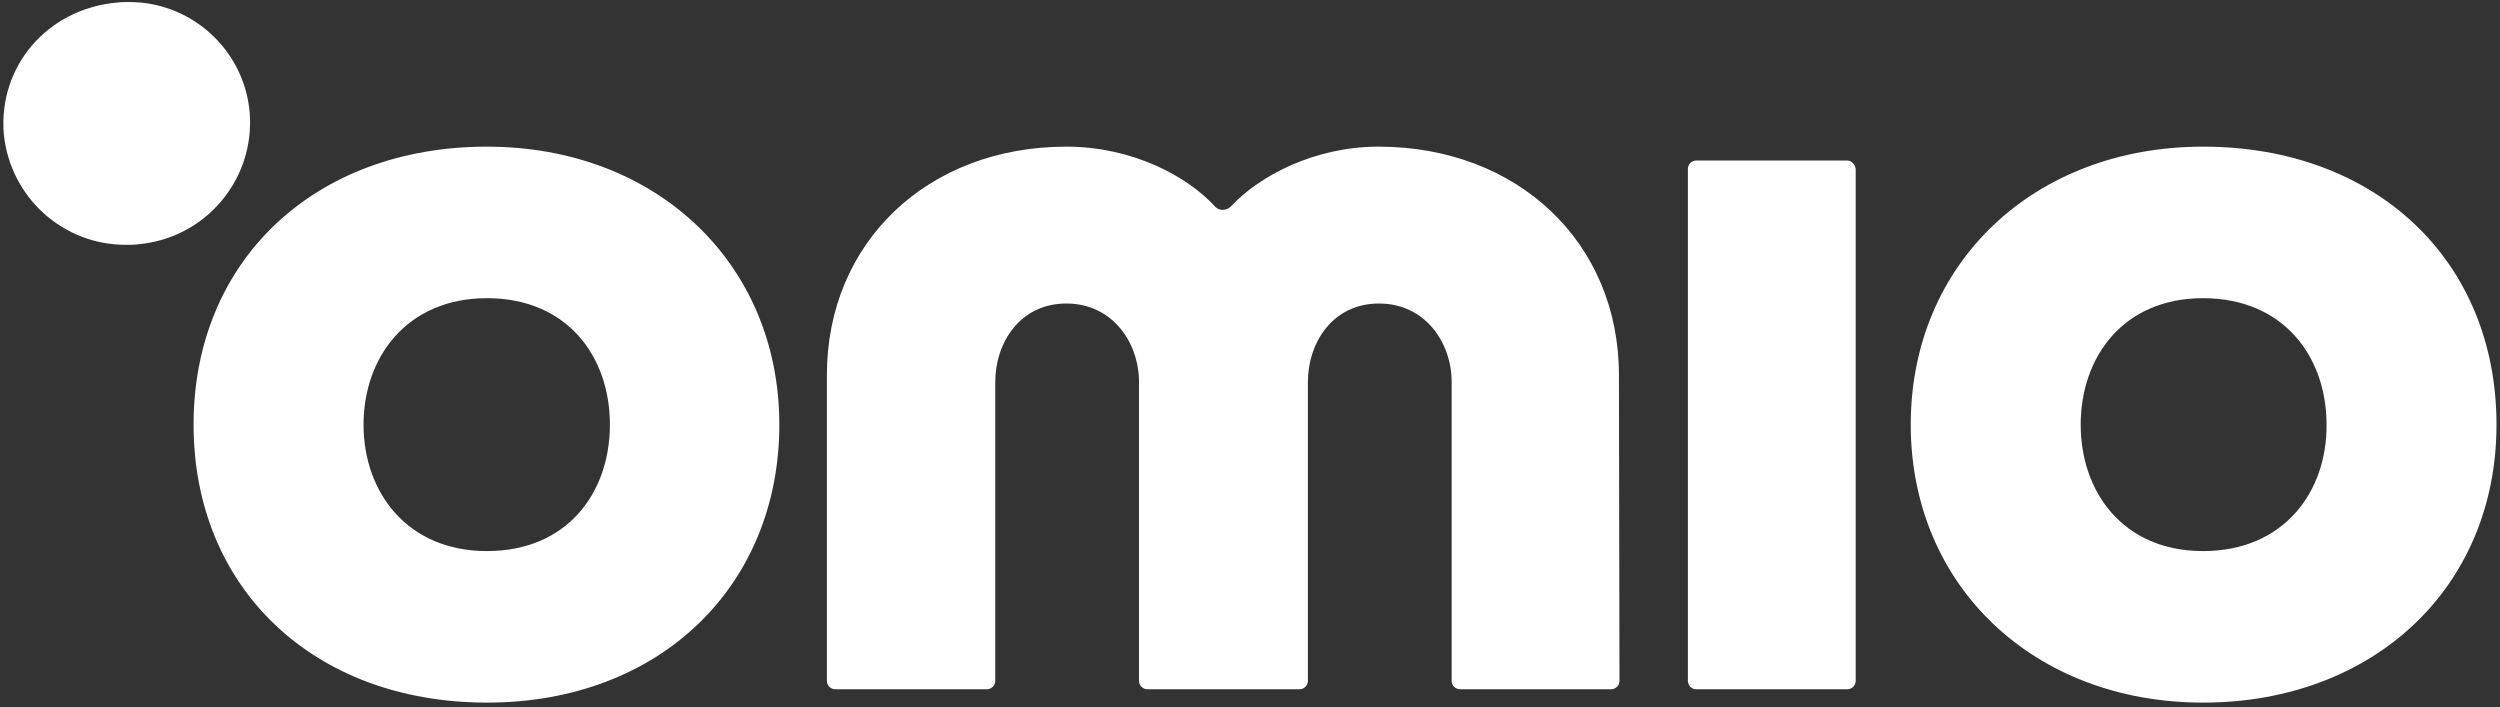
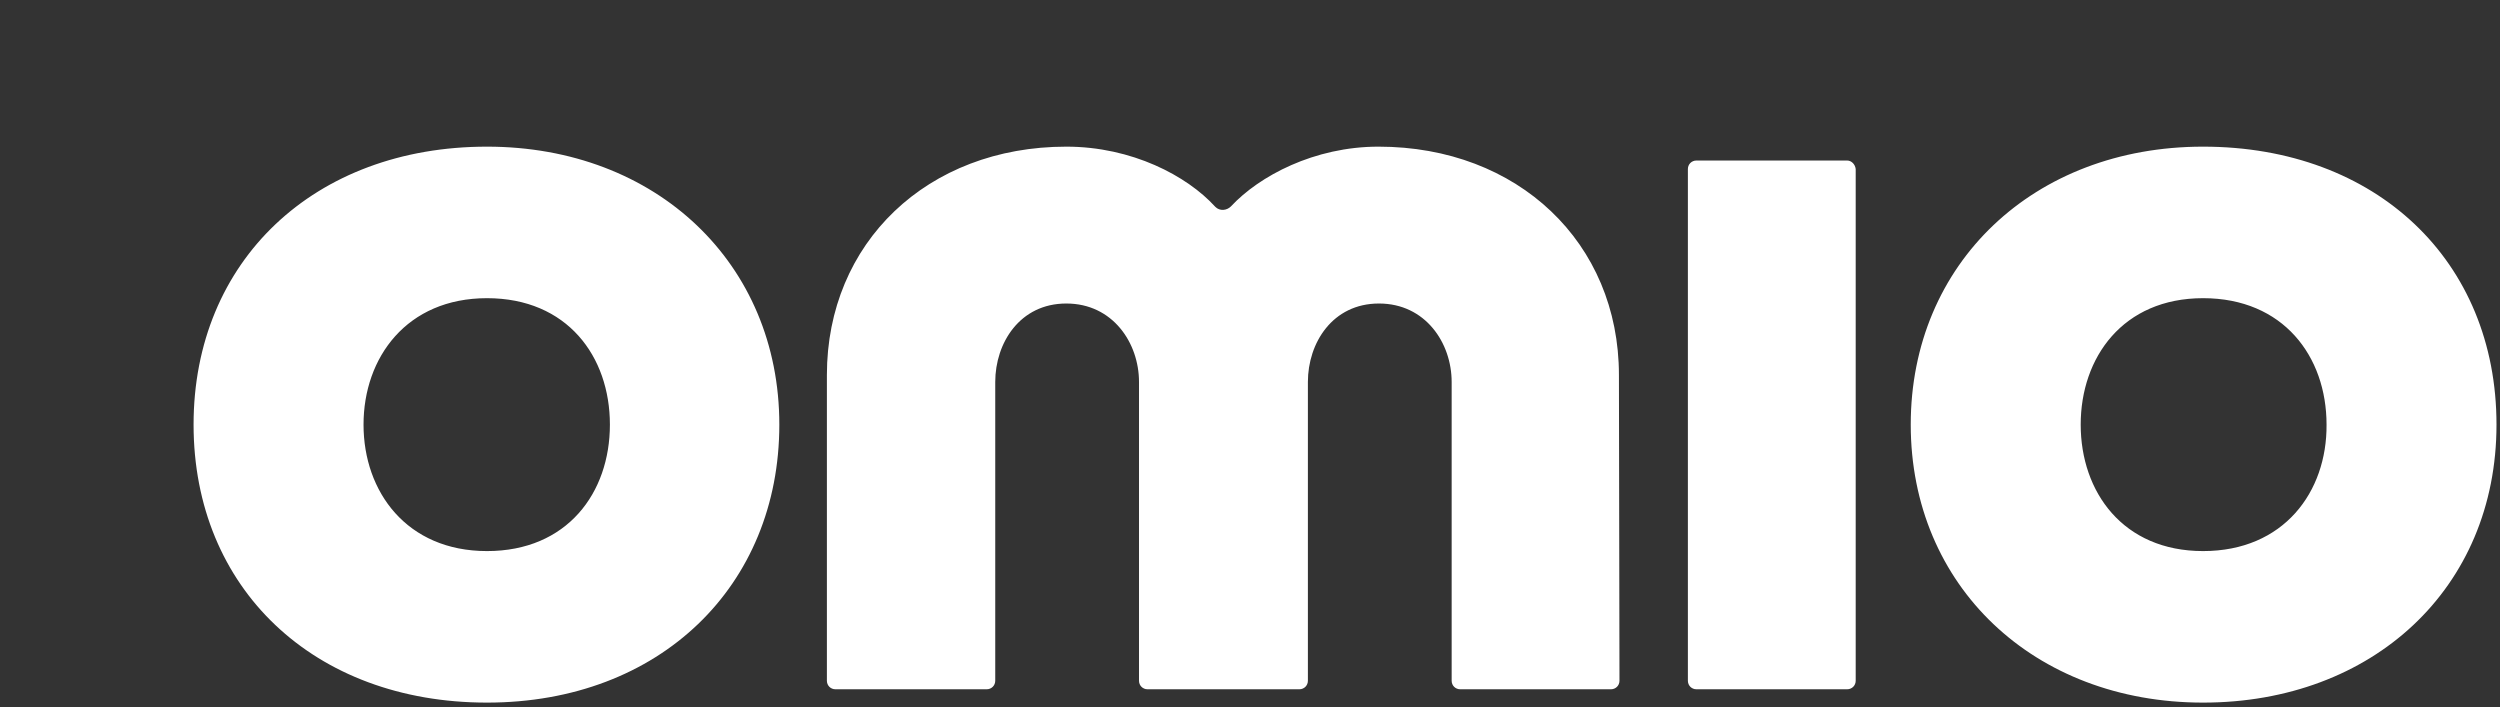
<svg xmlns="http://www.w3.org/2000/svg" width="364" height="103" viewBox="0 0 364 103" fill="none">
  <rect x="0" y="0" width="364" height="103" fill="#333333" stroke="none" />
  <g clip-path="url(#clip0_2428_124)">
    <path d="M268.944 23.372H247.001C246.3 23.372 245.756 23.916 245.756 24.615V99.115C245.756 99.814 246.3 100.358 247.001 100.358H268.944C269.645 100.358 270.19 99.814 270.19 99.115V24.615C270.112 23.916 269.567 23.372 268.944 23.372ZM320.769 80.237C309.097 80.237 302.95 71.615 302.95 61.826C302.95 52.038 309.097 43.415 320.769 43.415C332.442 43.415 338.745 51.883 338.745 61.826C338.823 71.615 332.519 80.237 320.769 80.237ZM320.769 21.352C296.102 21.352 278.204 38.365 278.204 61.826C278.204 85.287 296.102 102.3 320.769 102.3C345.437 102.3 363.49 85.675 363.49 61.826C363.49 37.977 345.982 21.352 320.769 21.352ZM235.717 54.602C235.717 35.336 221.01 21.352 200.701 21.352C191.363 21.352 183.348 25.625 179.224 30.053C178.601 30.675 177.589 30.752 176.967 30.131L176.889 30.053C172.843 25.625 164.828 21.352 155.257 21.352C135.025 21.352 120.395 35.336 120.395 54.602V99.115C120.395 99.814 120.94 100.358 121.64 100.358H143.662C144.362 100.358 144.907 99.814 144.907 99.115V55.611C144.907 49.941 148.487 44.192 155.257 44.192C162.026 44.192 165.839 49.941 165.839 55.611V99.115C165.839 99.814 166.384 100.358 167.084 100.358H189.184C189.884 100.358 190.429 99.814 190.429 99.115V55.611C190.429 49.941 194.008 44.192 200.778 44.192C207.548 44.192 211.361 49.941 211.361 55.611V99.115C211.361 99.814 211.906 100.358 212.606 100.358H234.55C235.251 100.358 235.795 99.814 235.795 99.115L235.717 54.602ZM70.905 80.237C59.233 80.237 52.93 71.615 52.93 61.826C52.93 52.038 59.233 43.415 70.905 43.415C82.577 43.415 88.802 51.883 88.802 61.826C88.802 71.77 82.577 80.237 70.905 80.237ZM70.905 21.352C45.771 21.352 28.184 37.977 28.184 61.826C28.184 85.675 45.693 102.3 70.905 102.3C96.117 102.3 113.47 85.287 113.47 61.826C113.47 38.365 95.572 21.352 70.905 21.352Z" fill="white" />
-     <path d="M18.691 0.299C27.873 0.222 35.577 7.291 36.355 16.38C37.133 26.169 29.897 34.714 20.092 35.568C19.547 35.646 19.003 35.646 18.458 35.646C9.198 35.724 1.494 28.732 0.56 19.565C-0.296 9.699 6.863 1.309 16.979 0.377C17.524 0.299 18.069 0.299 18.691 0.299Z" fill="white" />
  </g>
  <defs>
    <clipPath id="clip0_2428_124">
      <rect width="363" height="102" fill="white" transform="translate(0.49 0.3)" />
    </clipPath>
  </defs>
</svg>